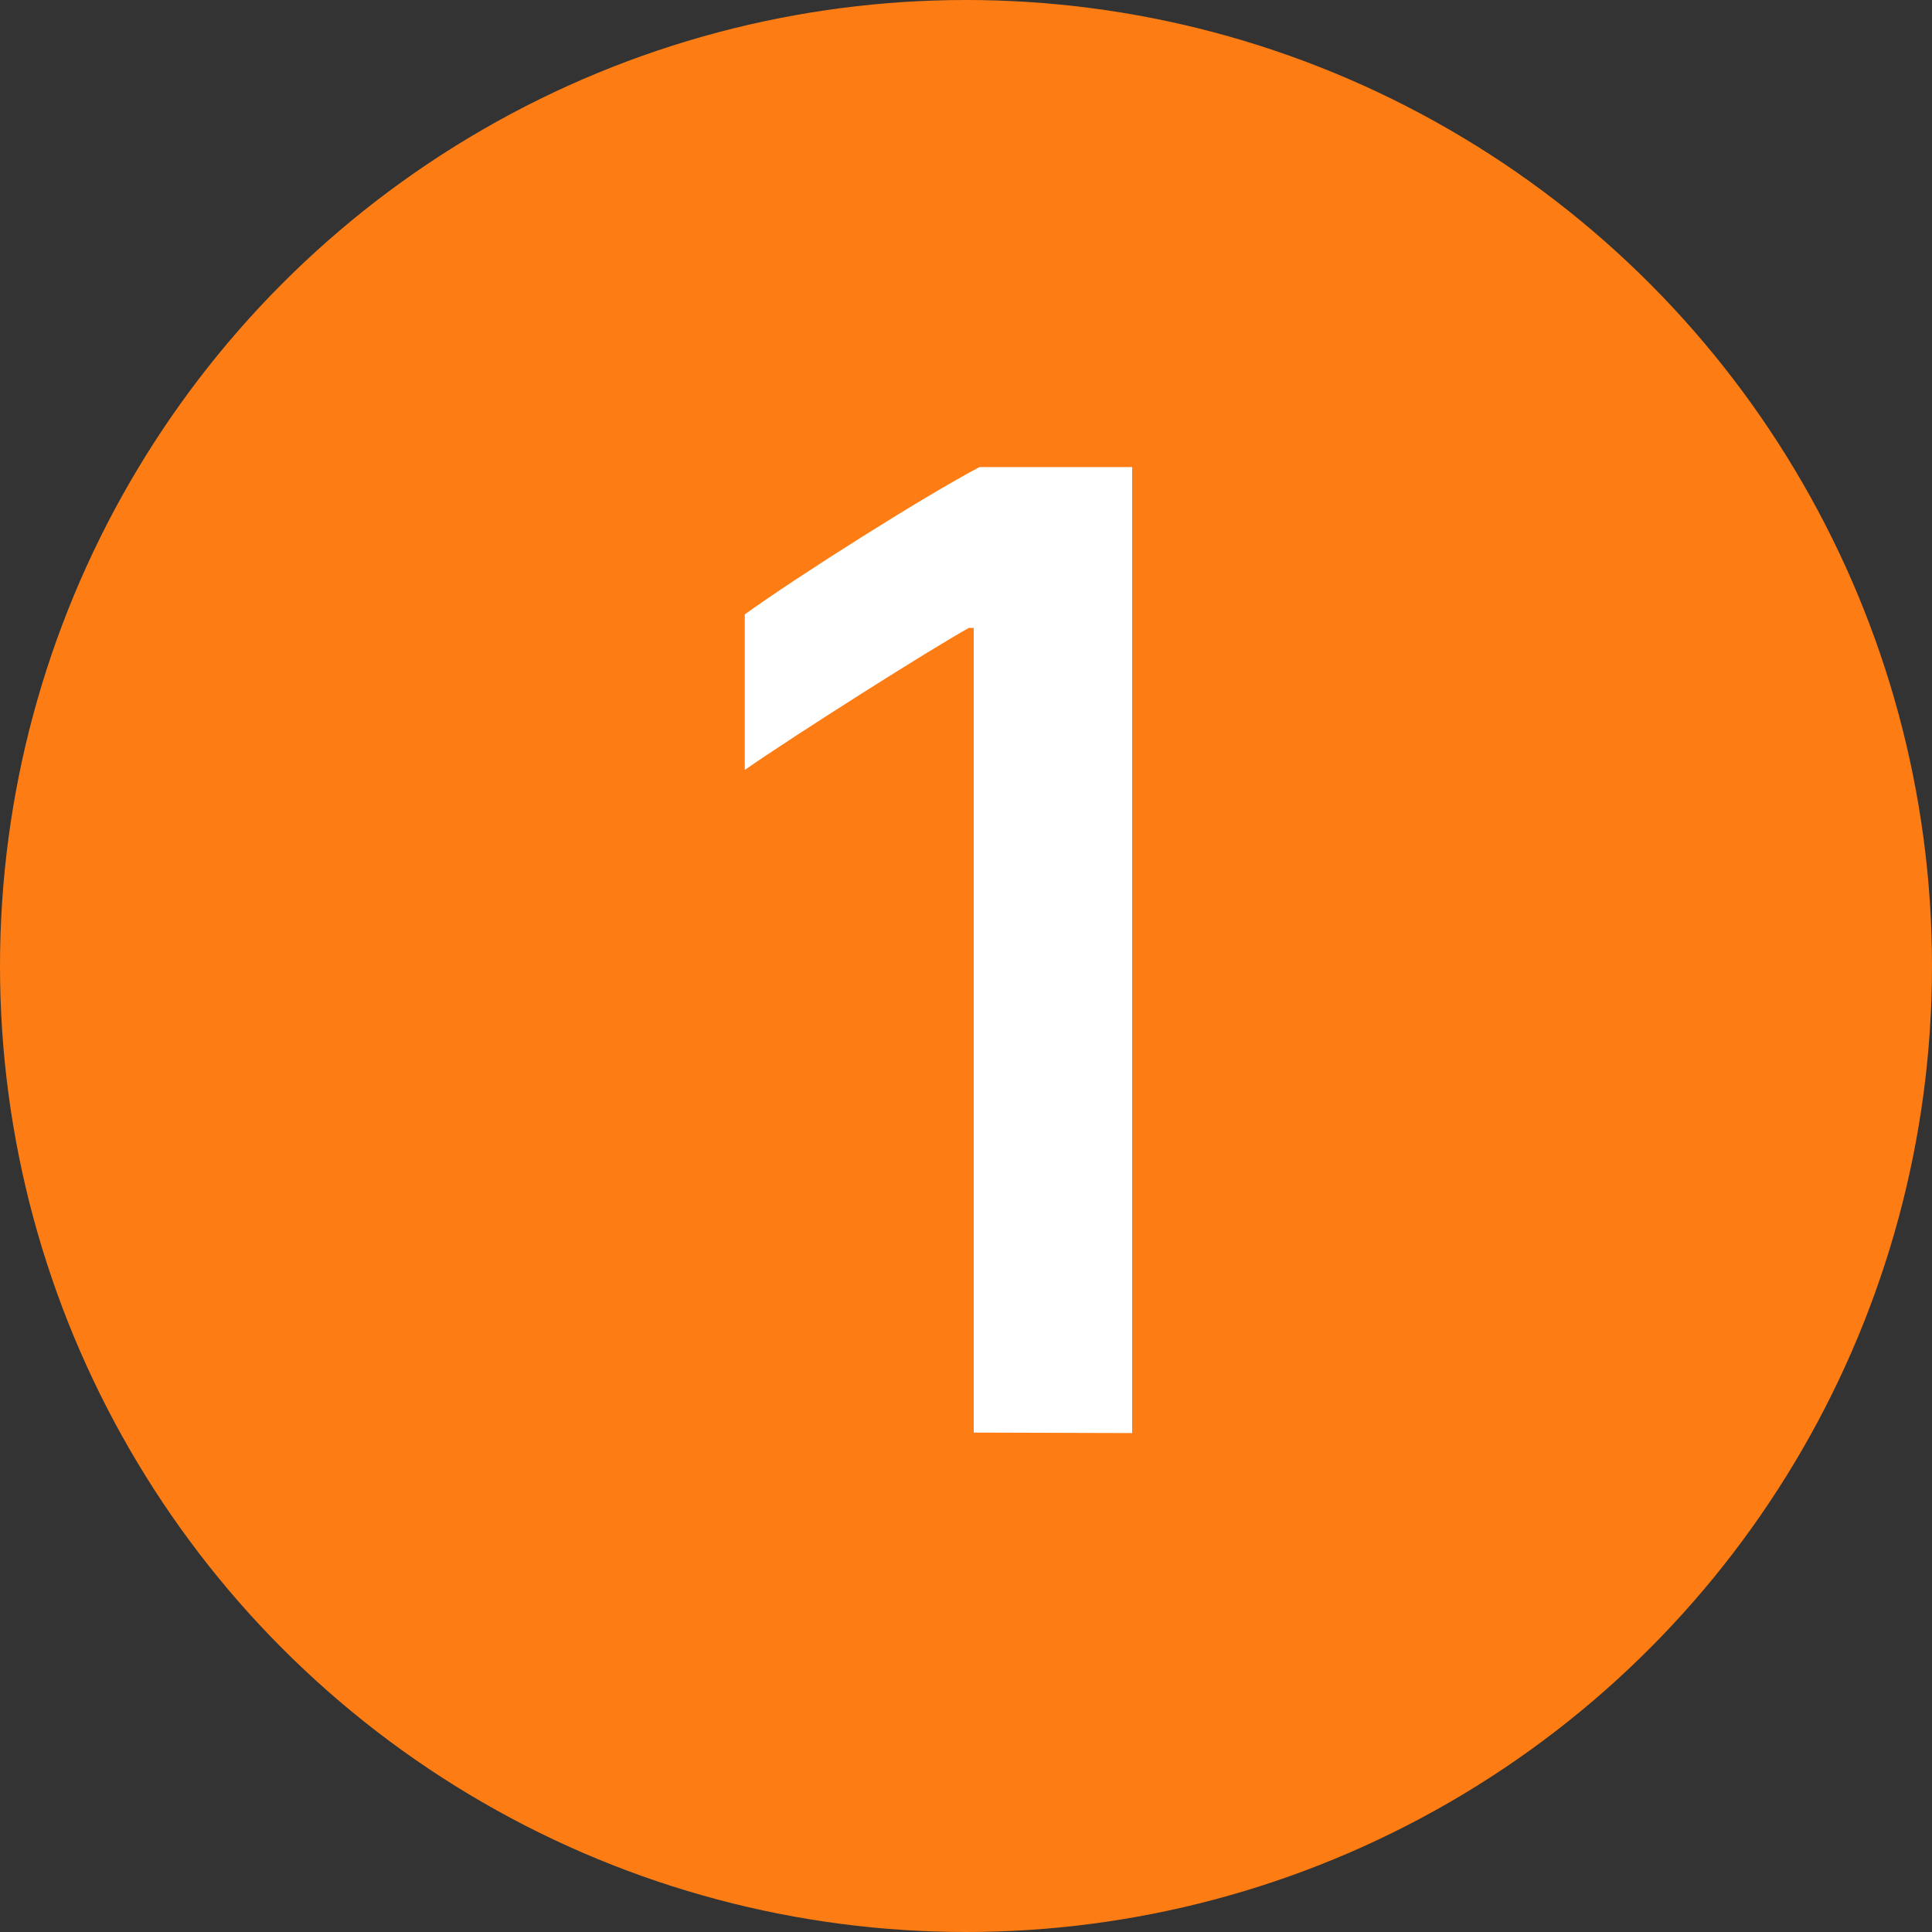
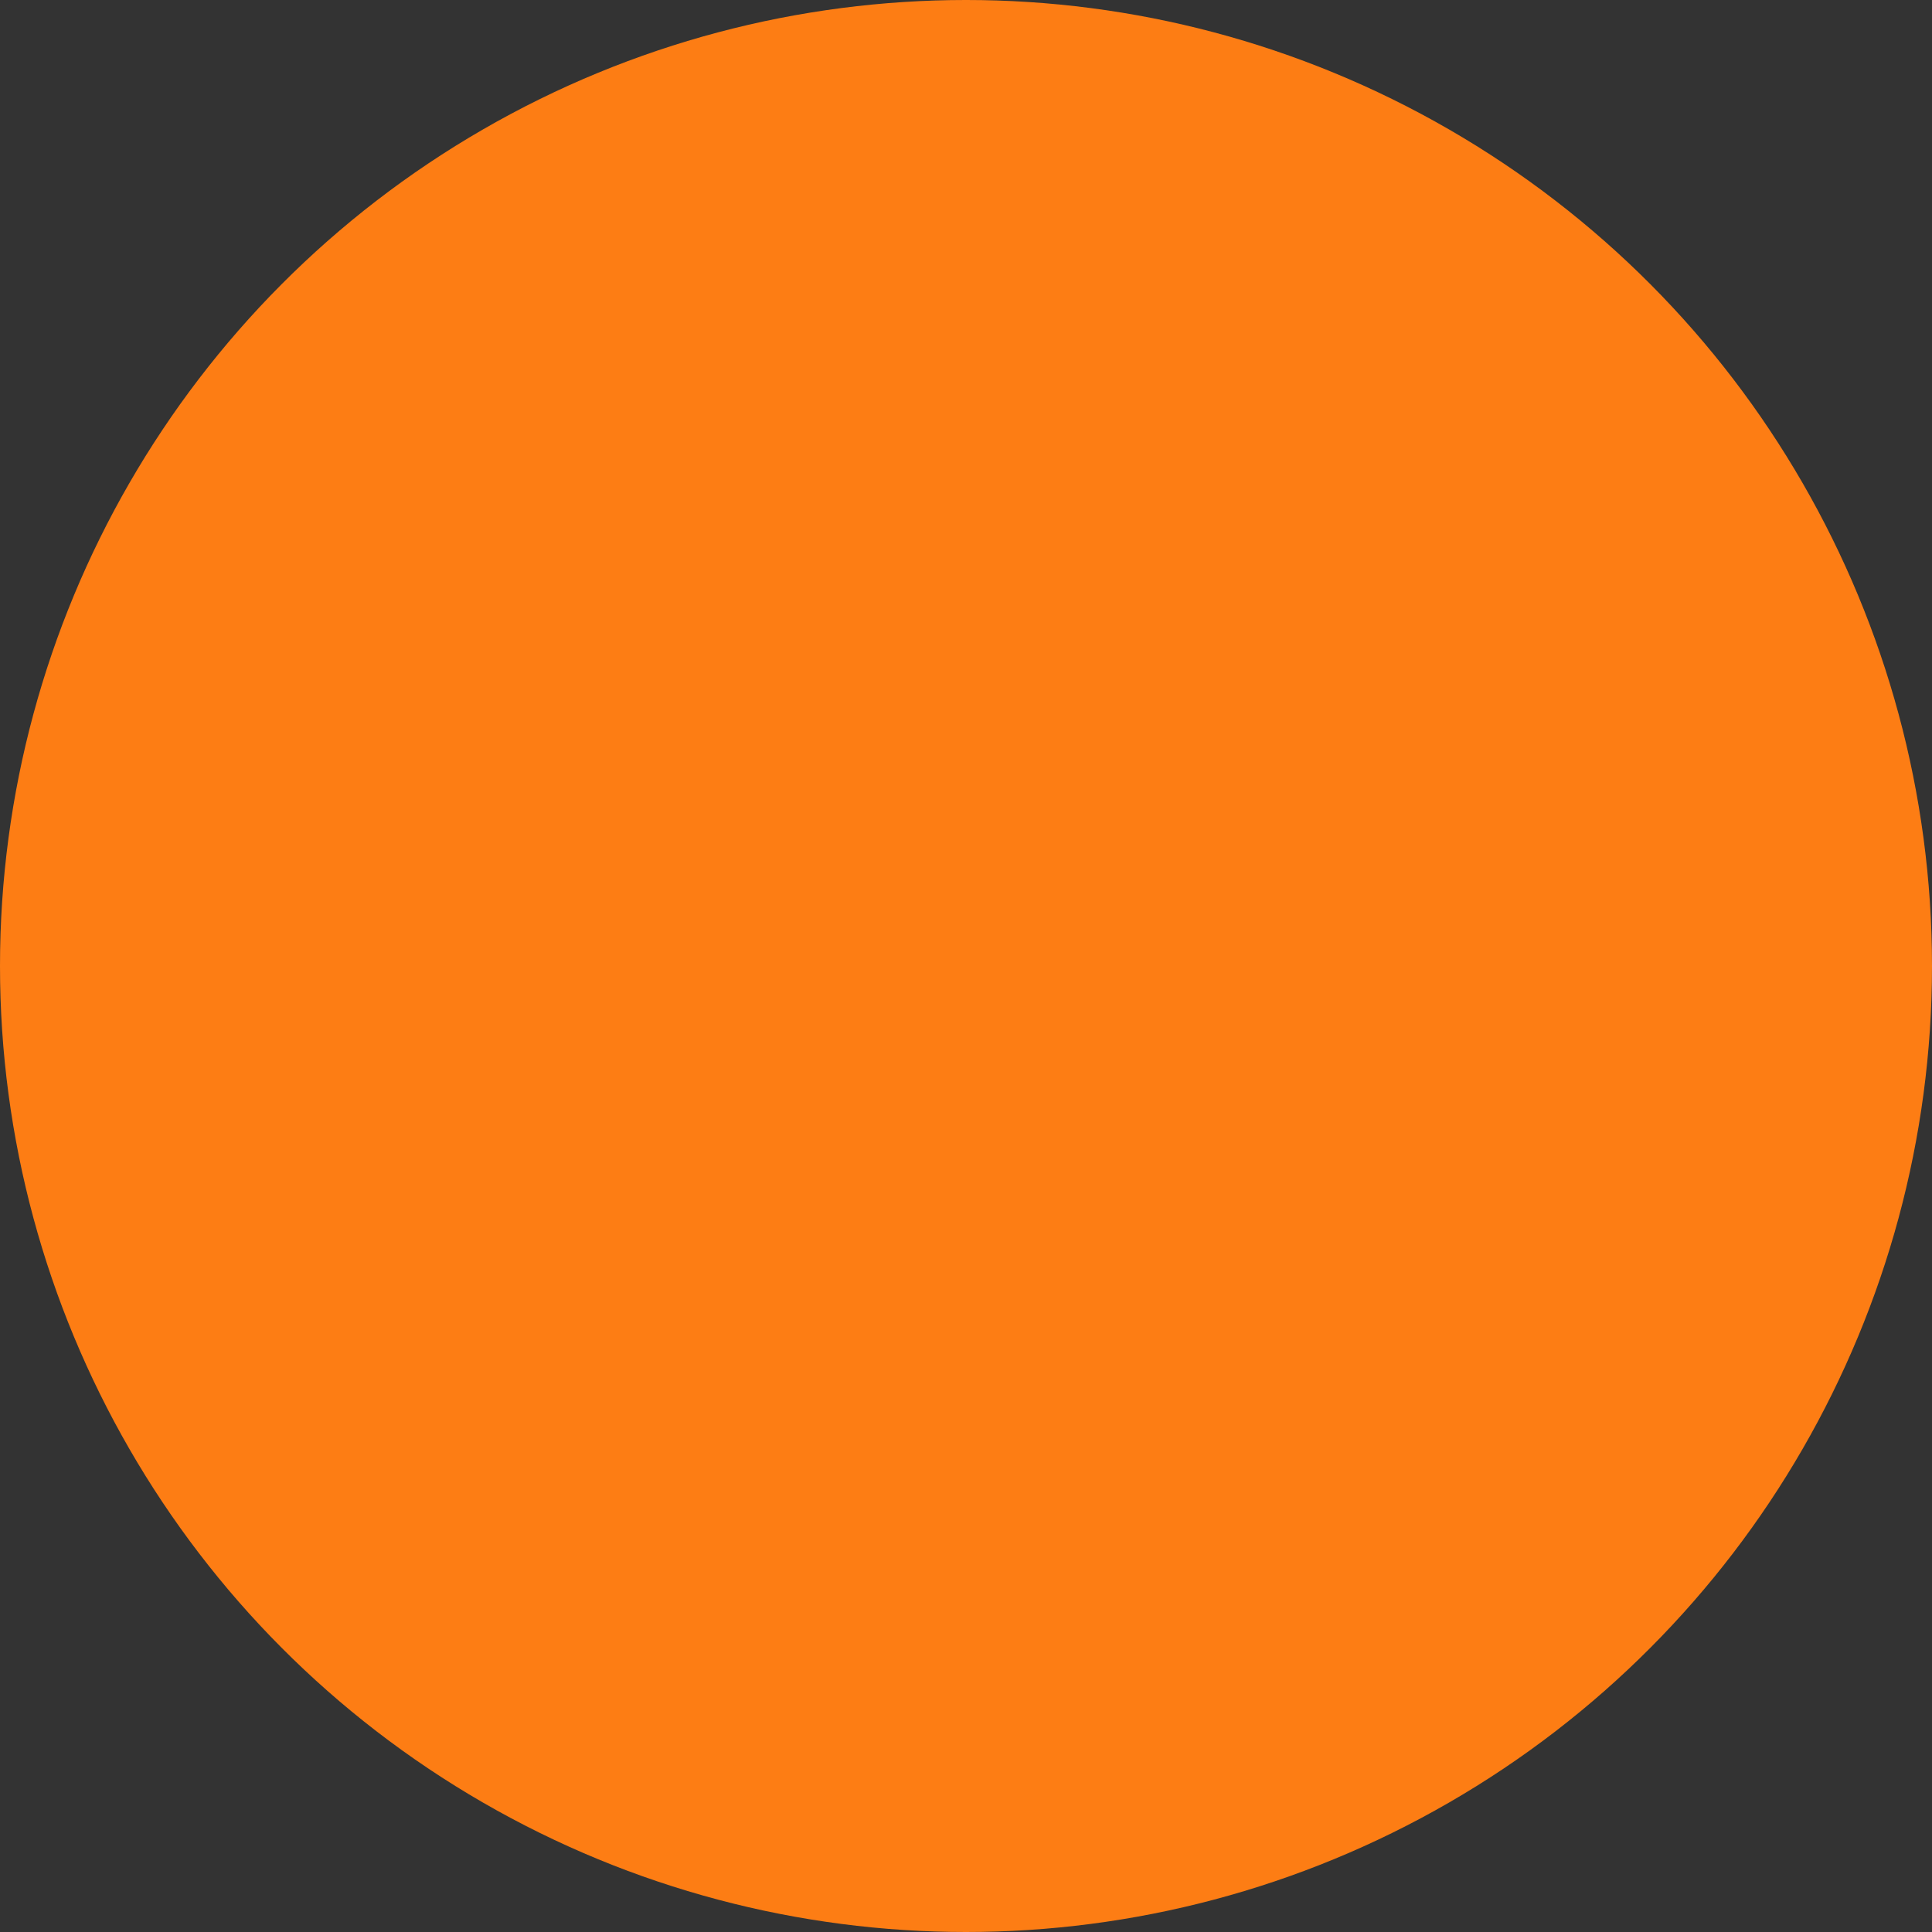
<svg xmlns="http://www.w3.org/2000/svg" viewBox="0 0 40 40">
  <rect x="0" y="0" width="40" height="40" fill="#333333" stroke="none" />
  <defs>
    <style>.cls-1{fill:#fd7d14;}.cls-2{fill:#fff;}</style>
  </defs>
  <g id="レイヤー_2" data-name="レイヤー 2">
    <g id="contents">
      <circle class="cls-1" cx="20" cy="20" r="20" />
-       <path class="cls-2" d="M20.16,29.66V13h-.1c-.78.43-3.62,2.23-4.64,2.94V12.72c1.11-.8,3.72-2.45,4.86-3.05h3.16v20Z" />
    </g>
  </g>
</svg>